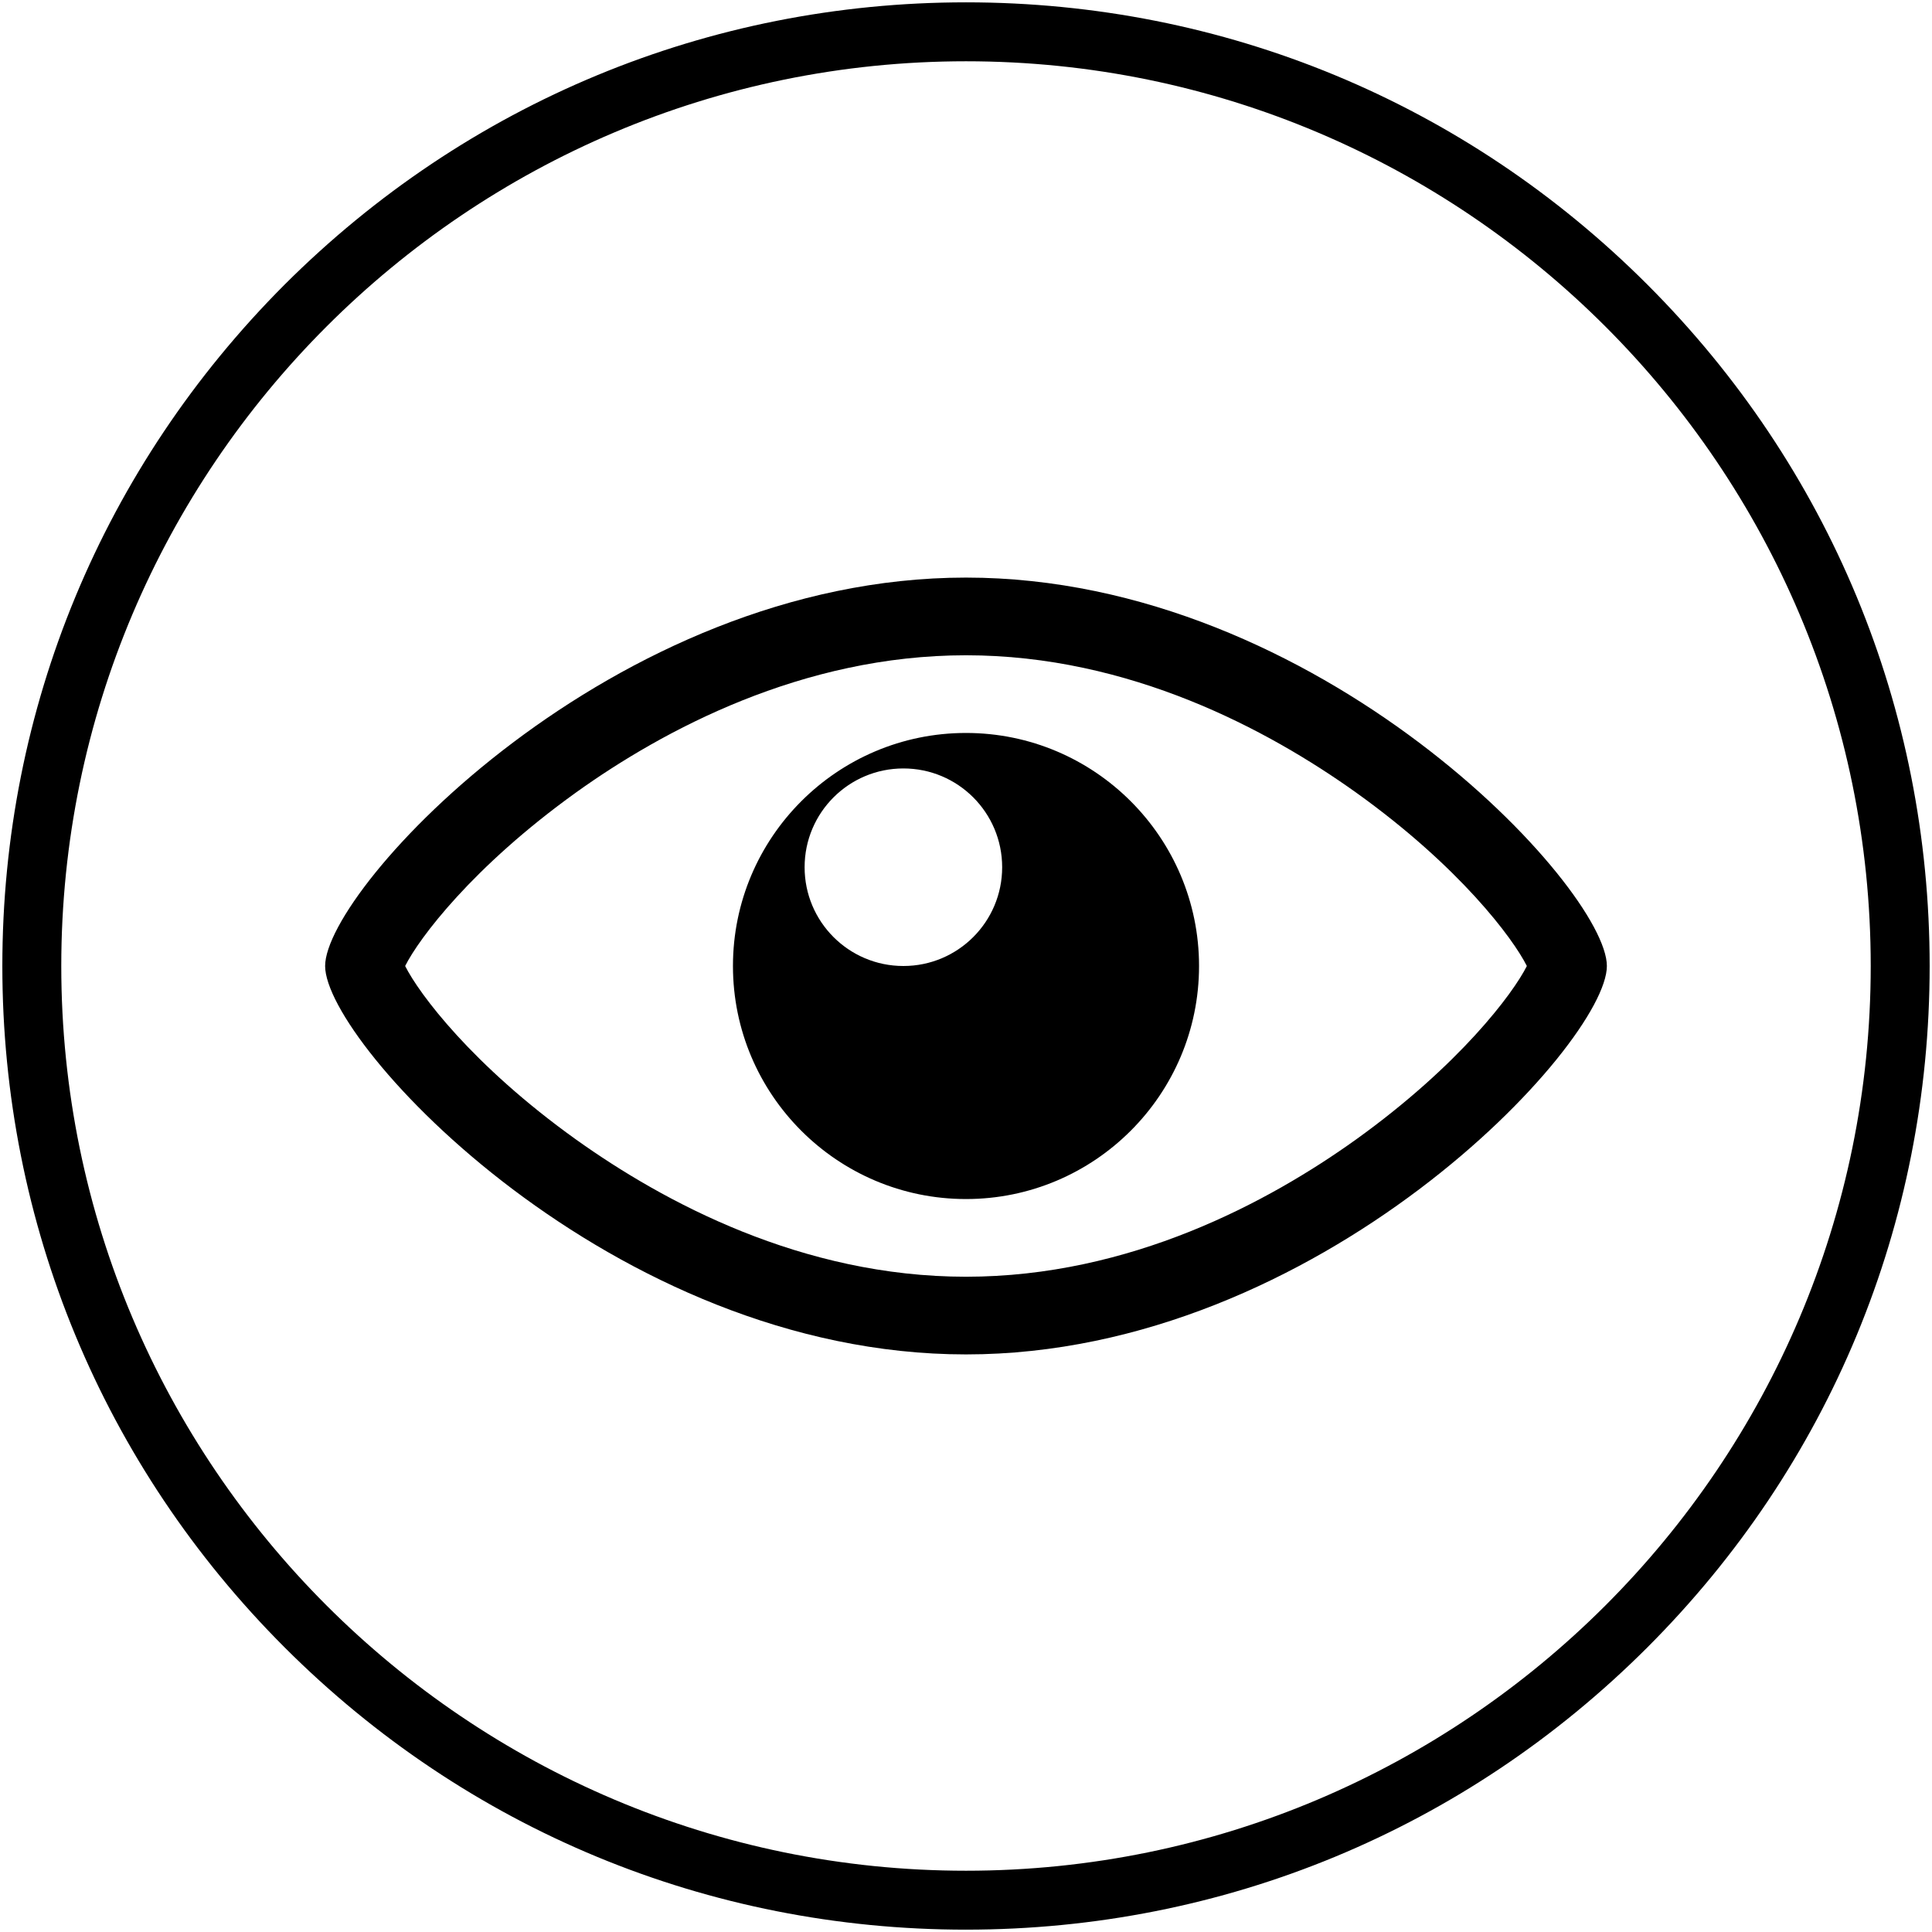
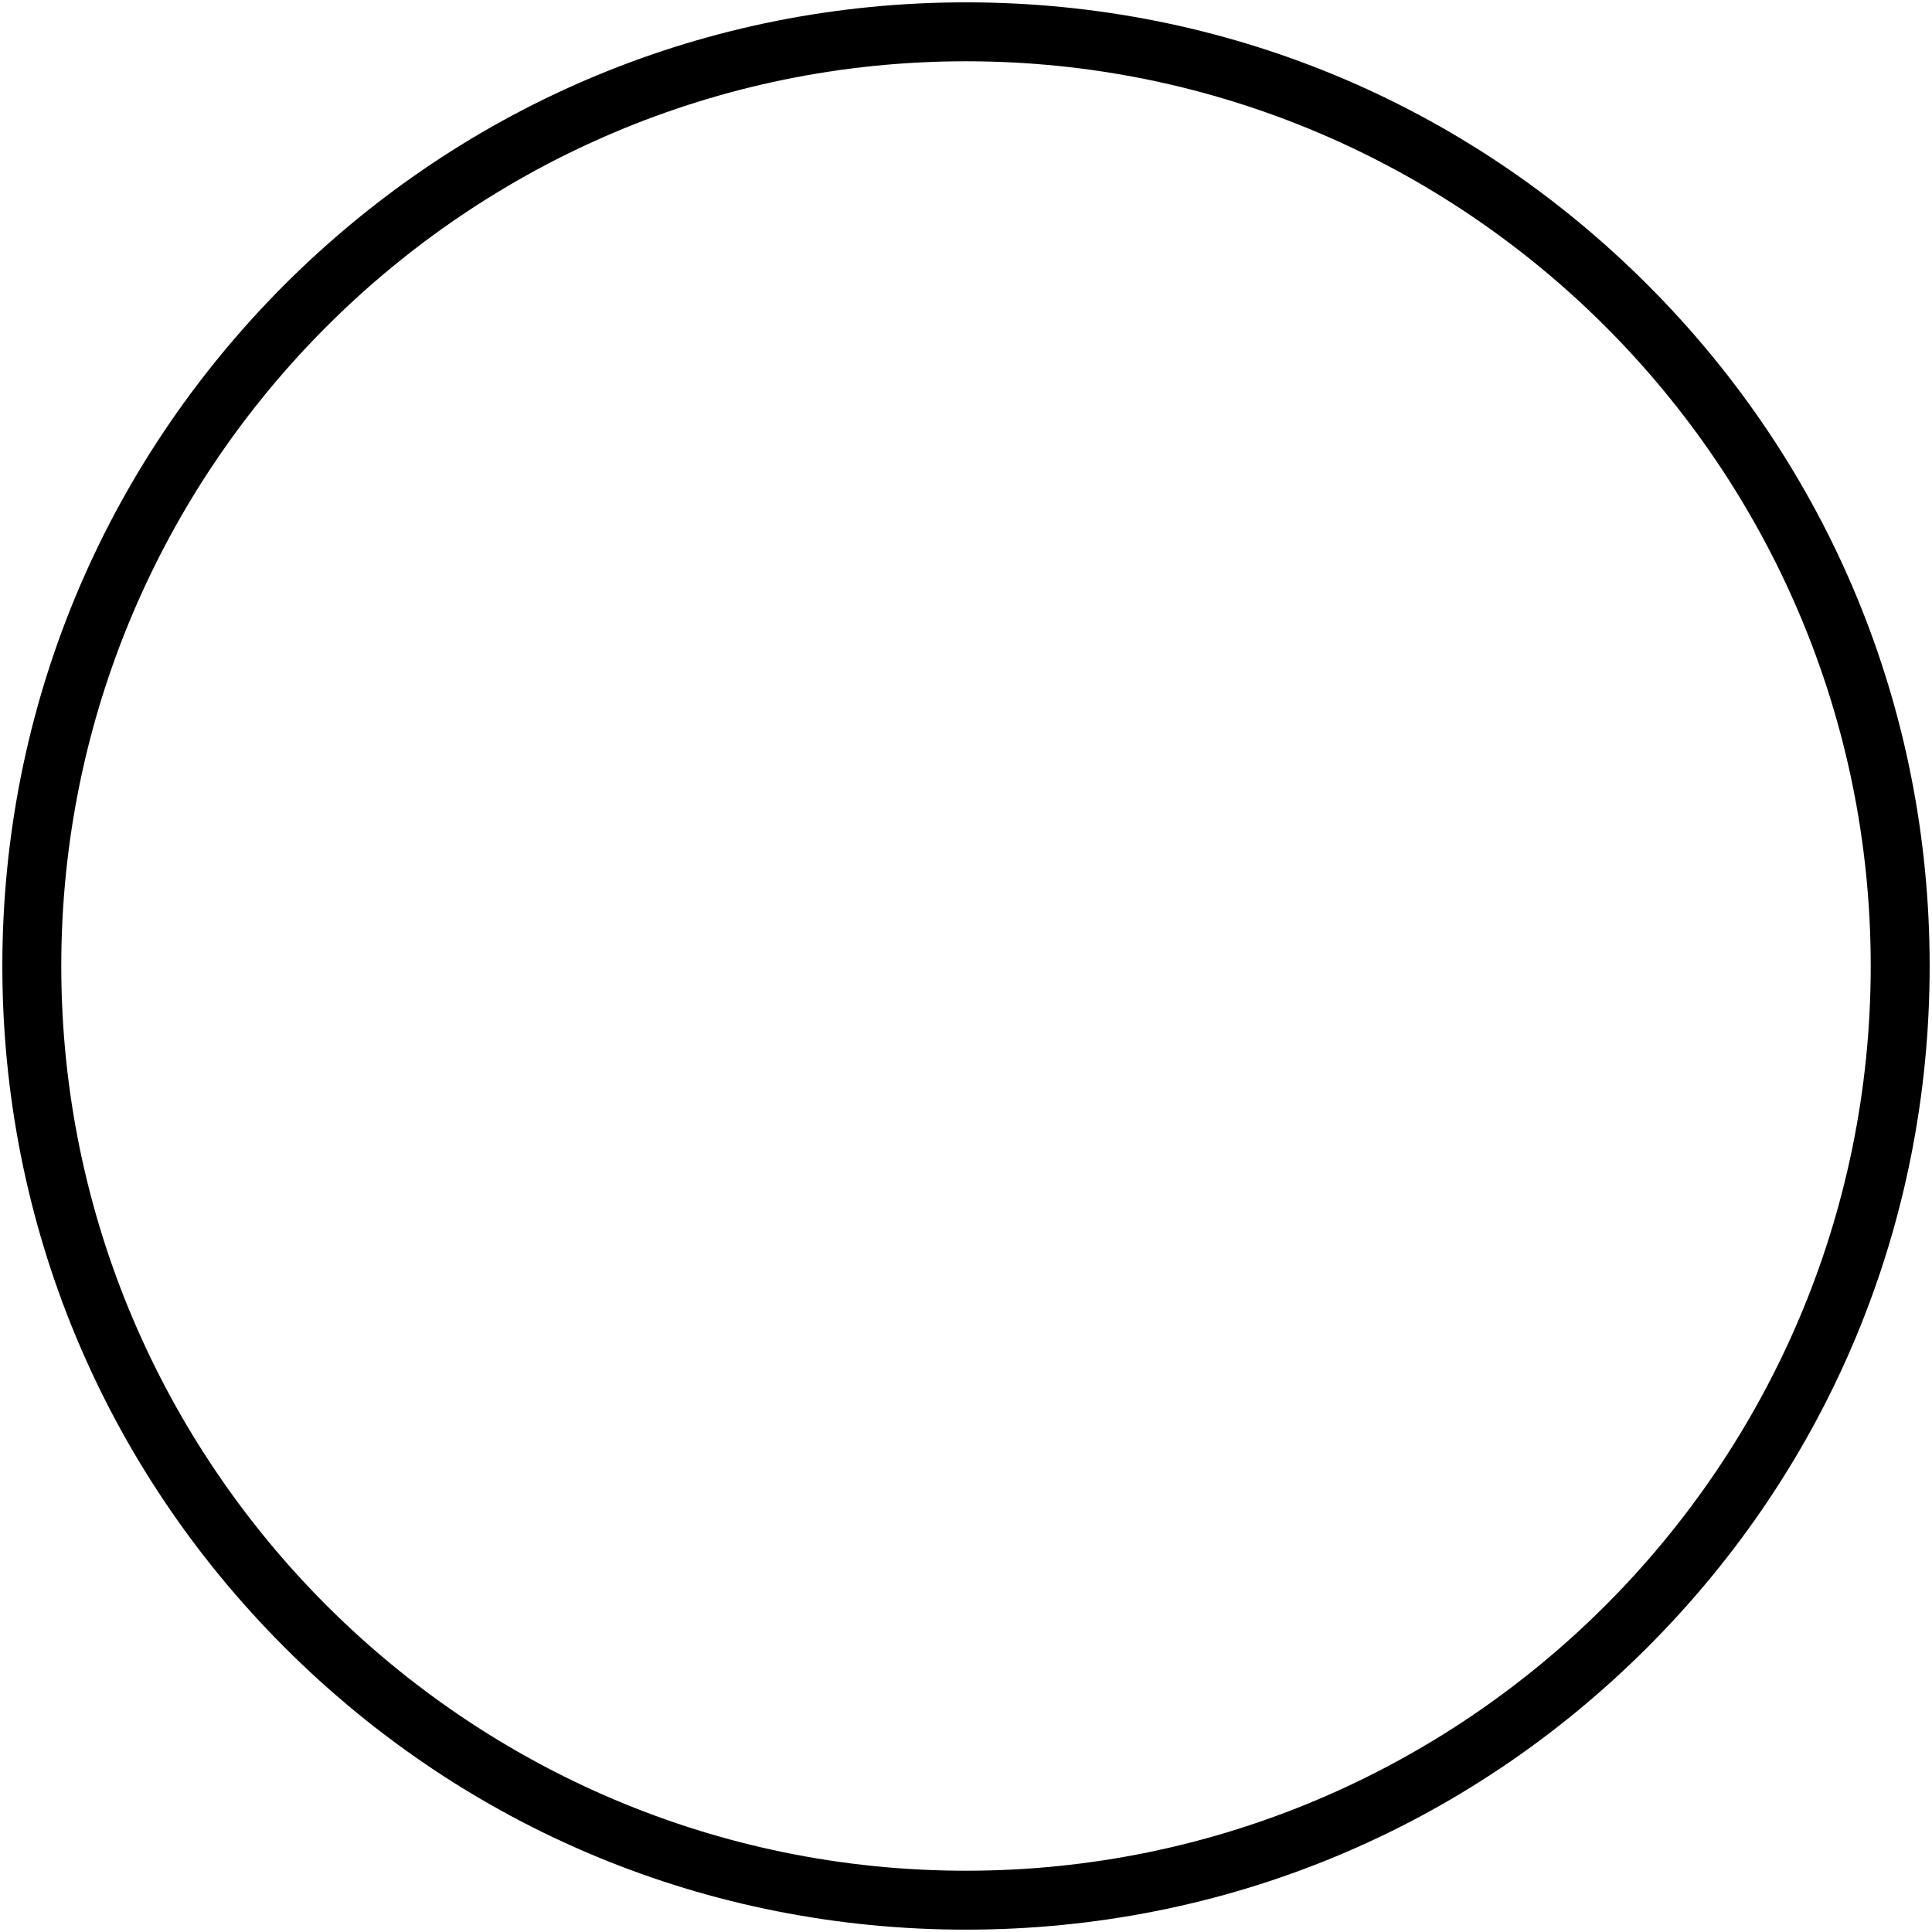
<svg xmlns="http://www.w3.org/2000/svg" id="Capa_1" version="1.1" viewBox="0 0 577 577">
-   <path d="M288.5,195.7c48.9,0,90.3,22.3,116.5,41,31,22.2,46.9,43.6,51,51.8-4.1,8.2-20.1,29.6-51,51.8-26.1,18.7-67.5,41-116.5,41s-90.3-22.3-116.5-41c-31-22.2-46.9-43.6-51-51.8,4.1-8.2,20.1-29.6,51-51.8,26.1-18.7,67.6-41,116.5-41M288.5,172.5c-105.7,0-191.4,92.8-191.4,116s85.7,116,191.4,116,191.4-92.8,191.4-116-85.7-116-191.4-116h0ZM288.5,218.9c-38.4,0-69.6,31.2-69.6,69.6s31.2,69.6,69.6,69.6,69.6-31.2,69.6-69.6-31.2-69.6-69.6-69.6ZM269.8,288.5c-16.3,0-29.5-13.2-29.5-29.5s13.2-29.5,29.5-29.5,29.5,13.2,29.5,29.5-13.2,29.5-29.5,29.5Z" />
  <path d="M288.5,576.3c-76.9,0-149.1-29.9-203.5-84.3C30.7,437.7.7,365.4.7,288.5S30.7,139.4,85,85C139.4,30.7,211.6.7,288.5.7s149.1,29.9,203.5,84.3c54.4,54.4,84.3,126.6,84.3,203.5s-29.9,149.1-84.3,203.5c-54.4,54.4-126.6,84.3-203.5,84.3ZM288.5,18.3C139.5,18.3,18.3,139.5,18.3,288.5s121.2,270.2,270.2,270.2,270.2-121.2,270.2-270.2S437.5,18.3,288.5,18.3Z" />
</svg>